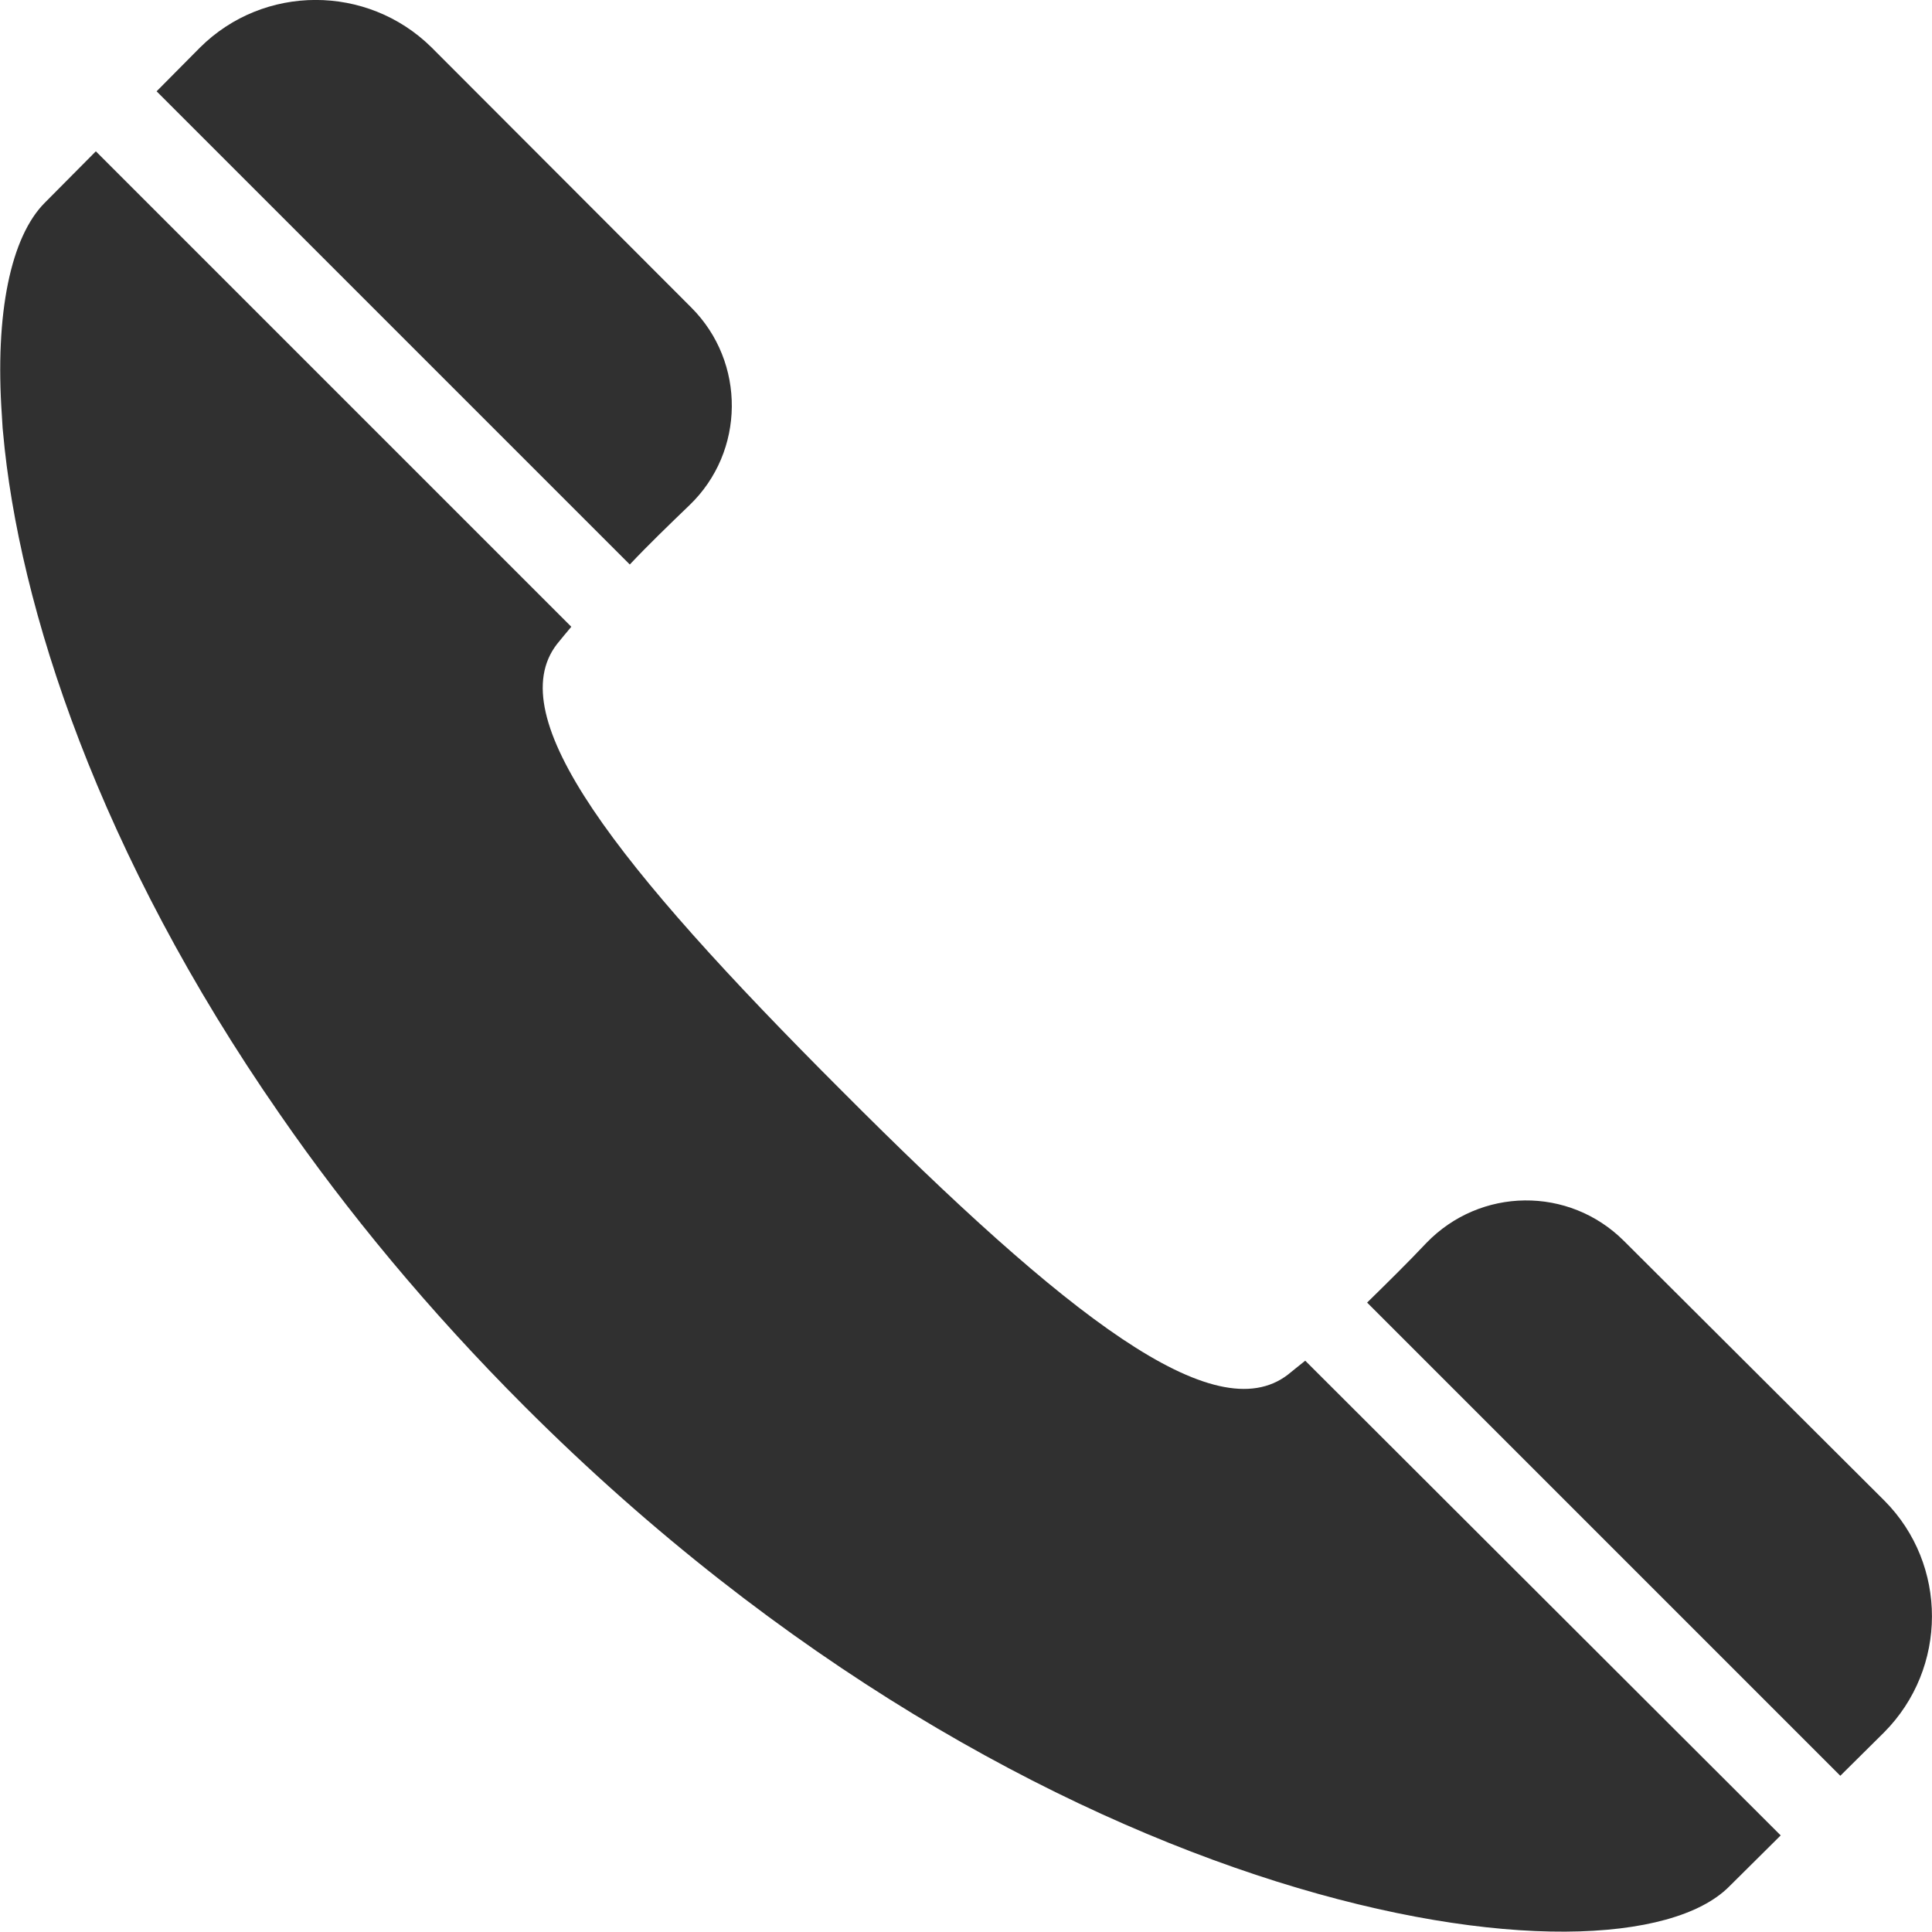
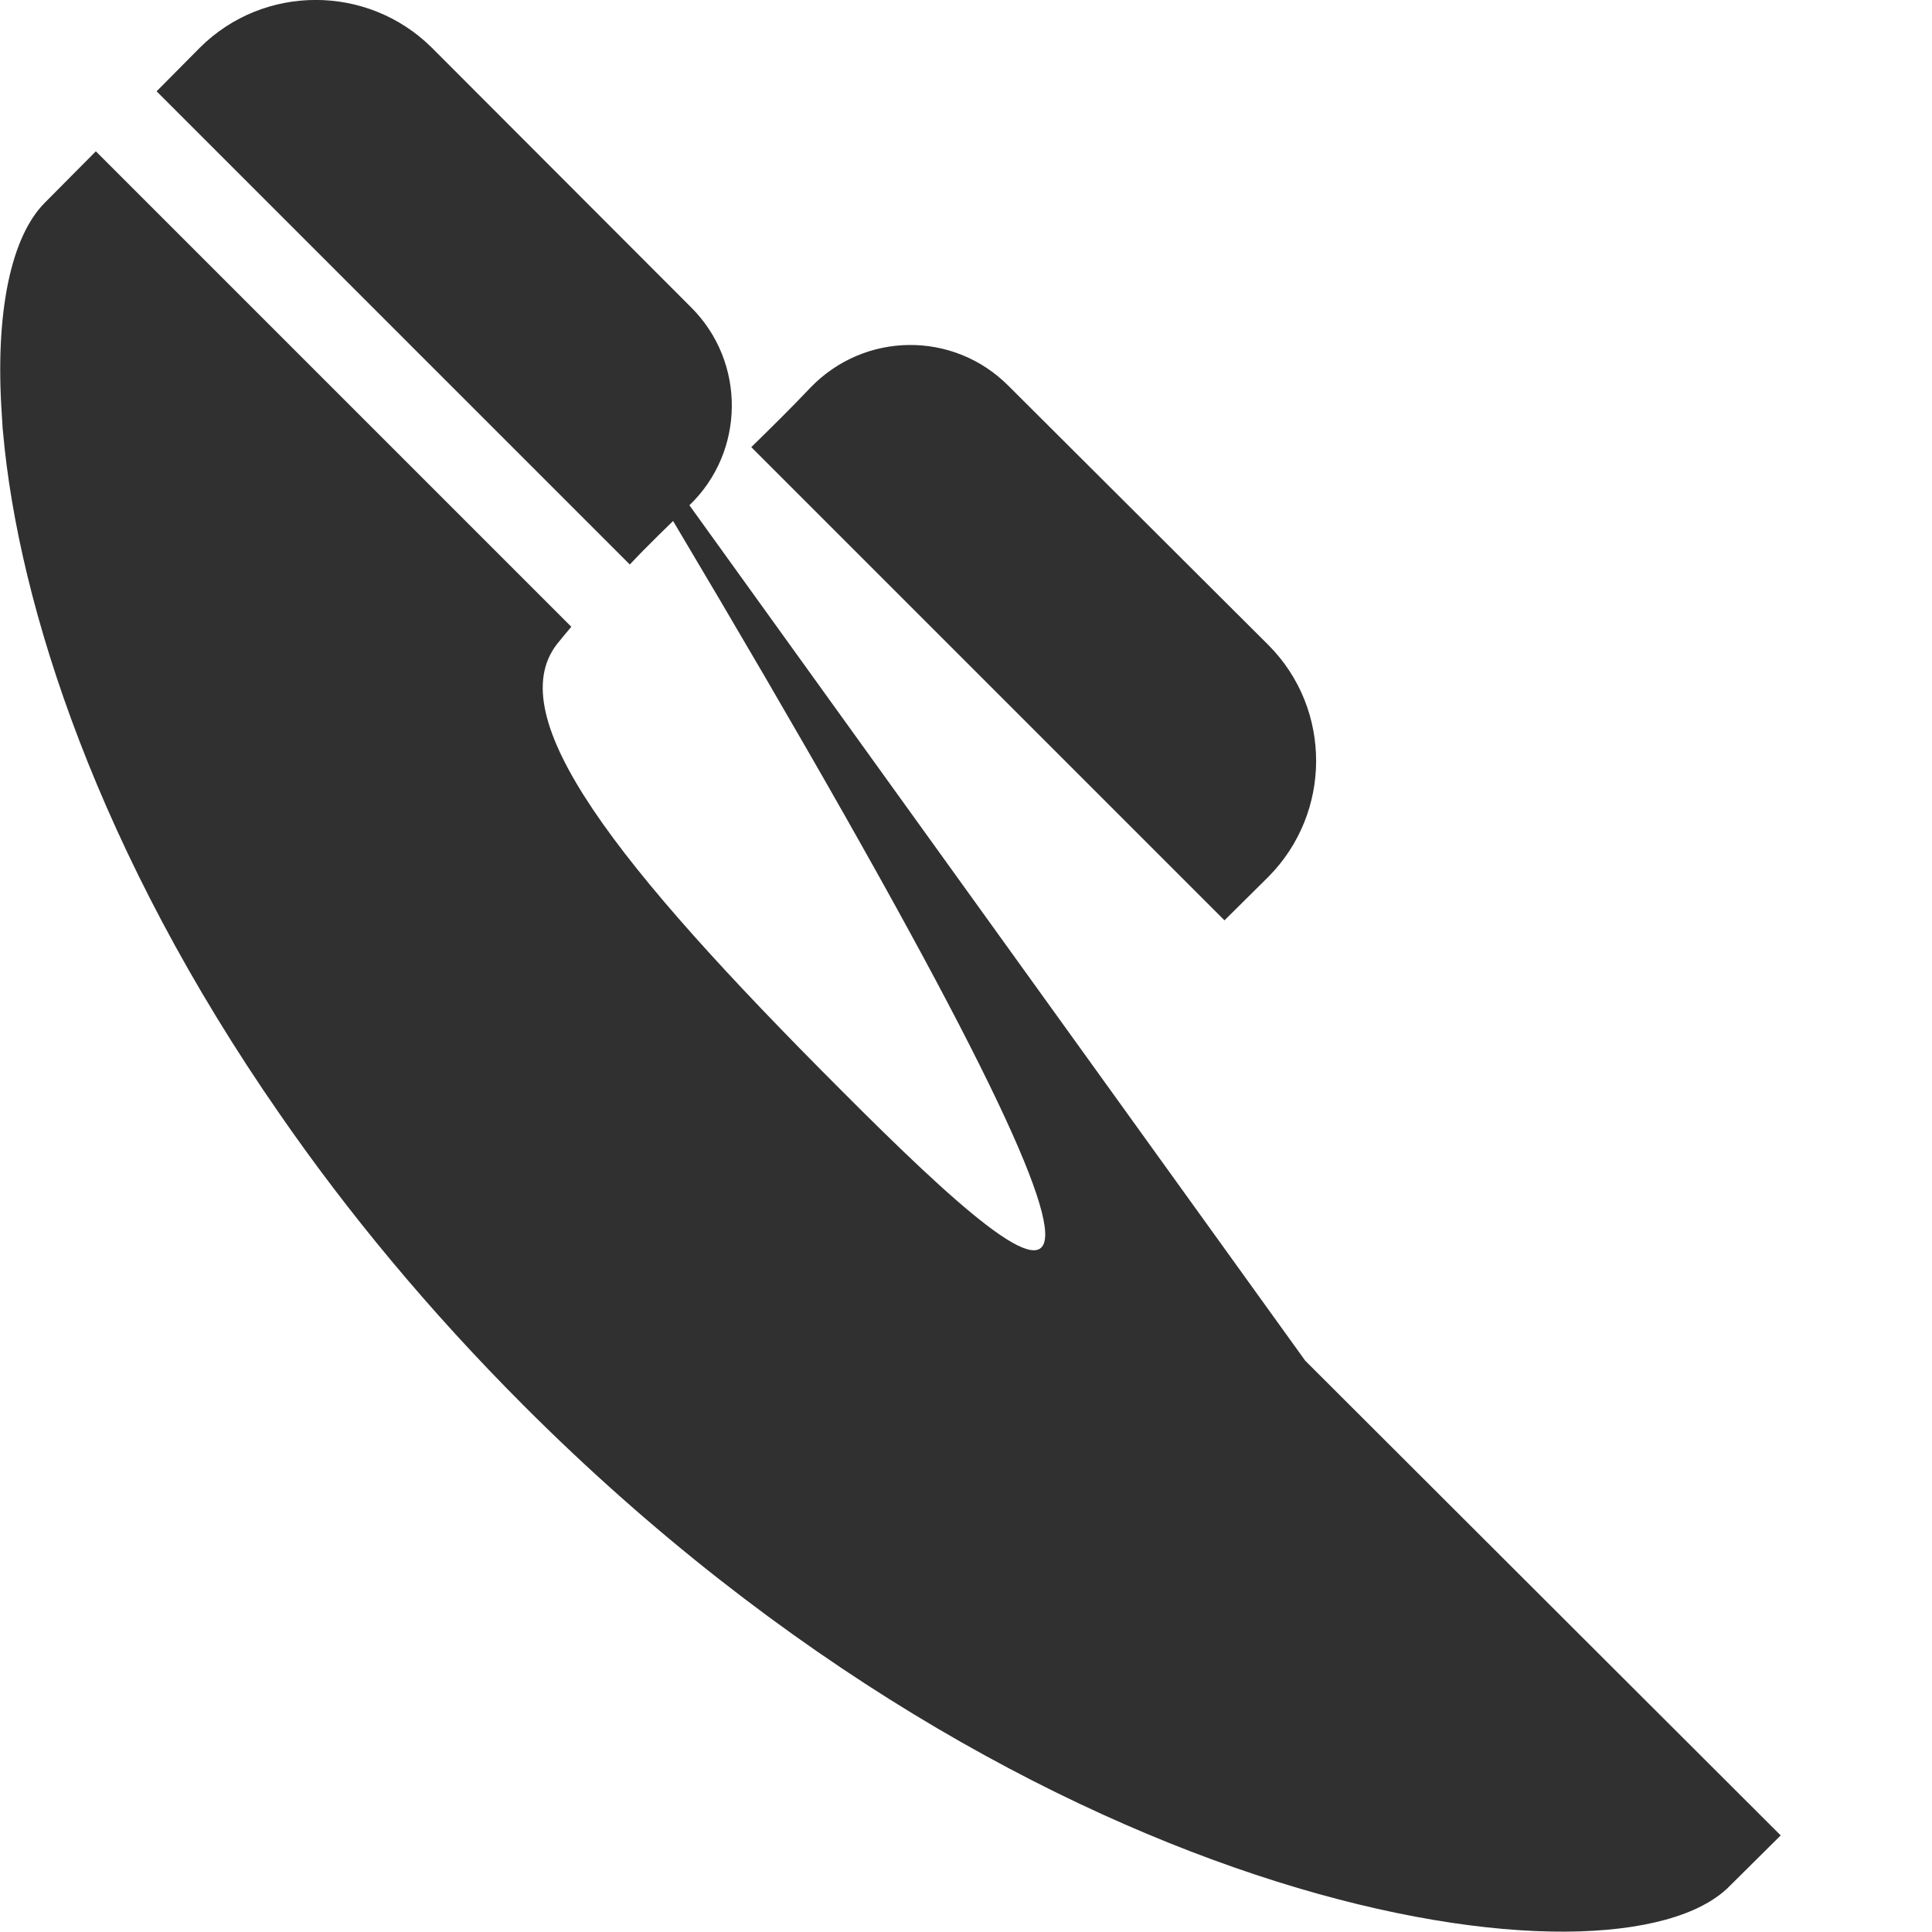
<svg xmlns="http://www.w3.org/2000/svg" viewBox="0 0 512 512">
-   <path d="M182.7 133.9c14.8-14.2 15-37.9.5-52.4l-68.9-69c-17-16.7-44.4-16.7-61.3.1L41.5 24.2l125.4 125.4c4.9-5.2 10.5-10.6 15.8-15.7zm163.2 226.7c-1.7 1.4-3.3 2.6-4.6 3.7C321.9 379.2 283 349.2 223 289c-60.2-60.2-90.3-99-75.4-118.3 1.1-1.4 2.4-2.9 3.8-4.6l-126-126-13.5 13.6c-9 9-13.3 29.2-11.4 56.5.1 1.1.1 2.2.2 3.3 0 .3.1.7.1 1 4.1 46.3 25.5 111.9 73.3 180.7 17.9 25.9 39.4 52 65 77.6 136 136 289.1 157.2 319.1 127.2l13.5-13.4.1-.1.1-.1-126-125.8zm153.5 37.1l-69-68.8c-14.6-14.6-38.1-14.3-52.4.5-5 5.3-10.4 10.6-15.6 15.7l-.1.1 125.4 125.4 11.6-11.5c16.9-17 16.9-44.5.1-61.4z" fill="#303030" />
+   <path d="M182.7 133.9c14.8-14.2 15-37.9.5-52.4l-68.9-69c-17-16.7-44.4-16.7-61.3.1L41.5 24.2l125.4 125.4c4.9-5.2 10.5-10.6 15.8-15.7zc-1.7 1.4-3.3 2.6-4.6 3.7C321.9 379.2 283 349.2 223 289c-60.2-60.2-90.3-99-75.4-118.3 1.1-1.4 2.4-2.9 3.8-4.6l-126-126-13.5 13.6c-9 9-13.3 29.2-11.4 56.5.1 1.1.1 2.2.2 3.3 0 .3.1.7.1 1 4.1 46.3 25.5 111.9 73.3 180.7 17.9 25.9 39.4 52 65 77.6 136 136 289.1 157.2 319.1 127.2l13.5-13.4.1-.1.1-.1-126-125.8zm153.5 37.1l-69-68.8c-14.6-14.6-38.1-14.3-52.4.5-5 5.3-10.4 10.6-15.6 15.7l-.1.1 125.4 125.4 11.6-11.5c16.9-17 16.9-44.5.1-61.4z" fill="#303030" />
</svg>